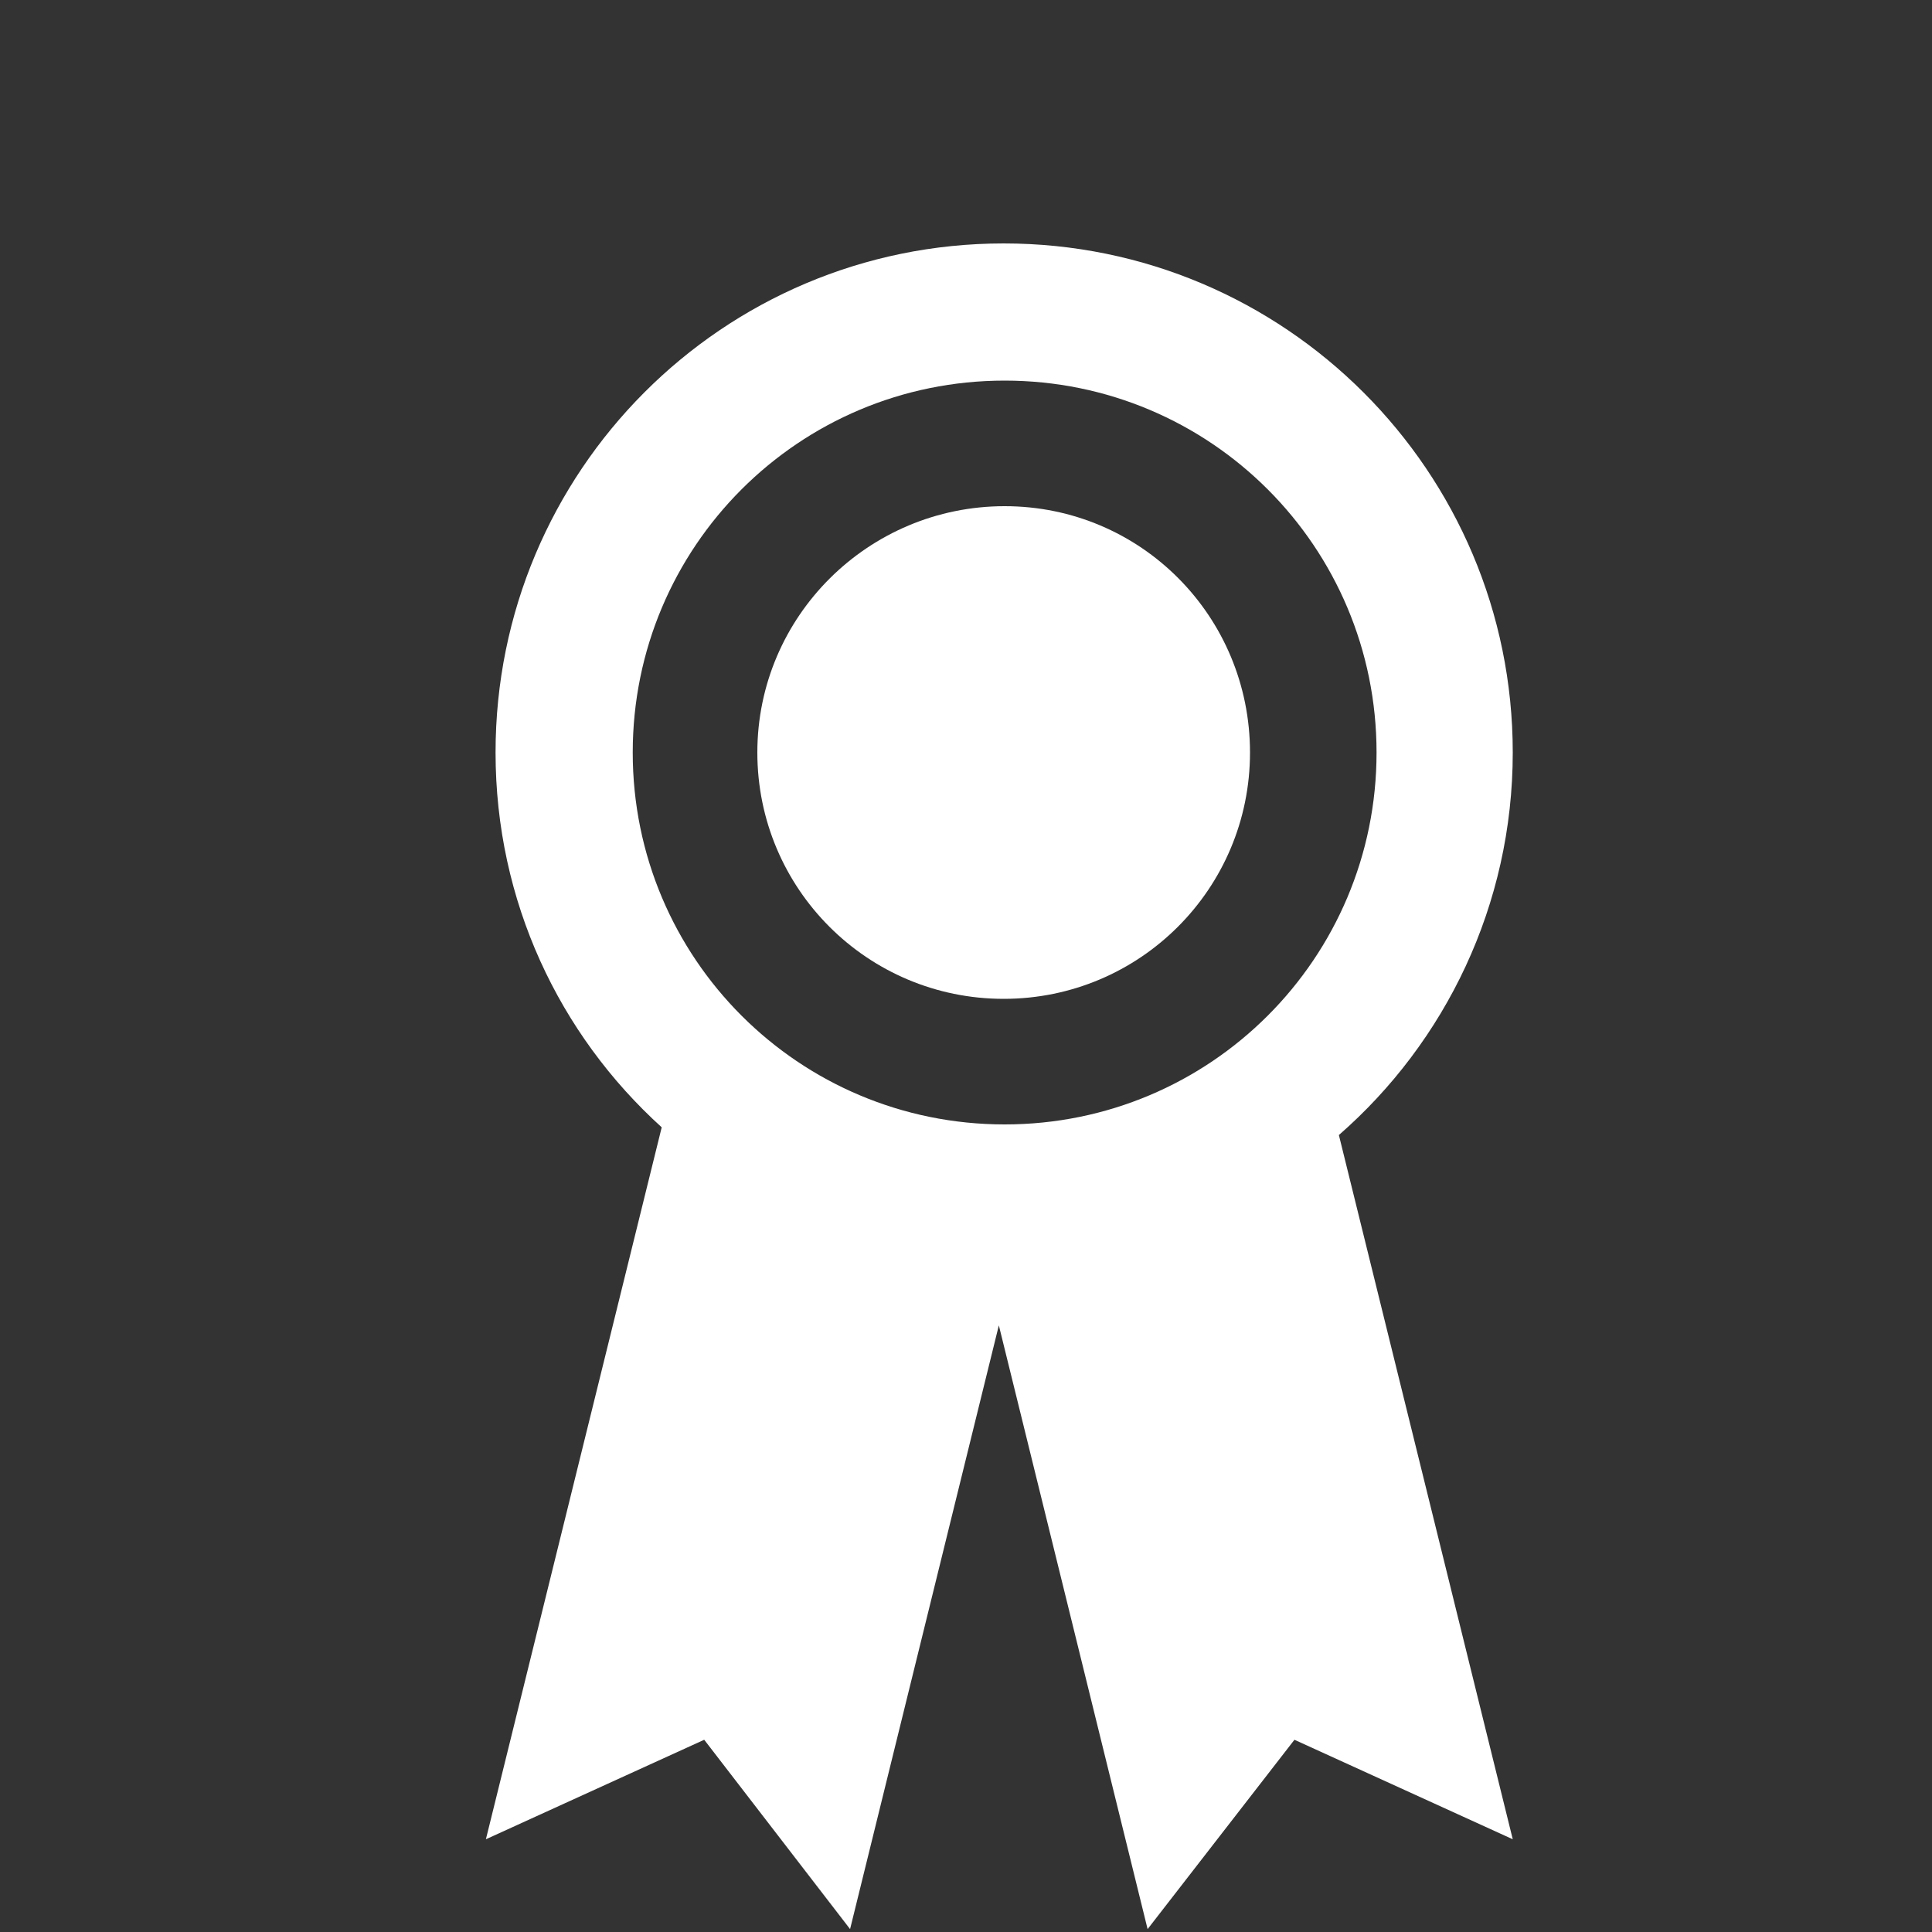
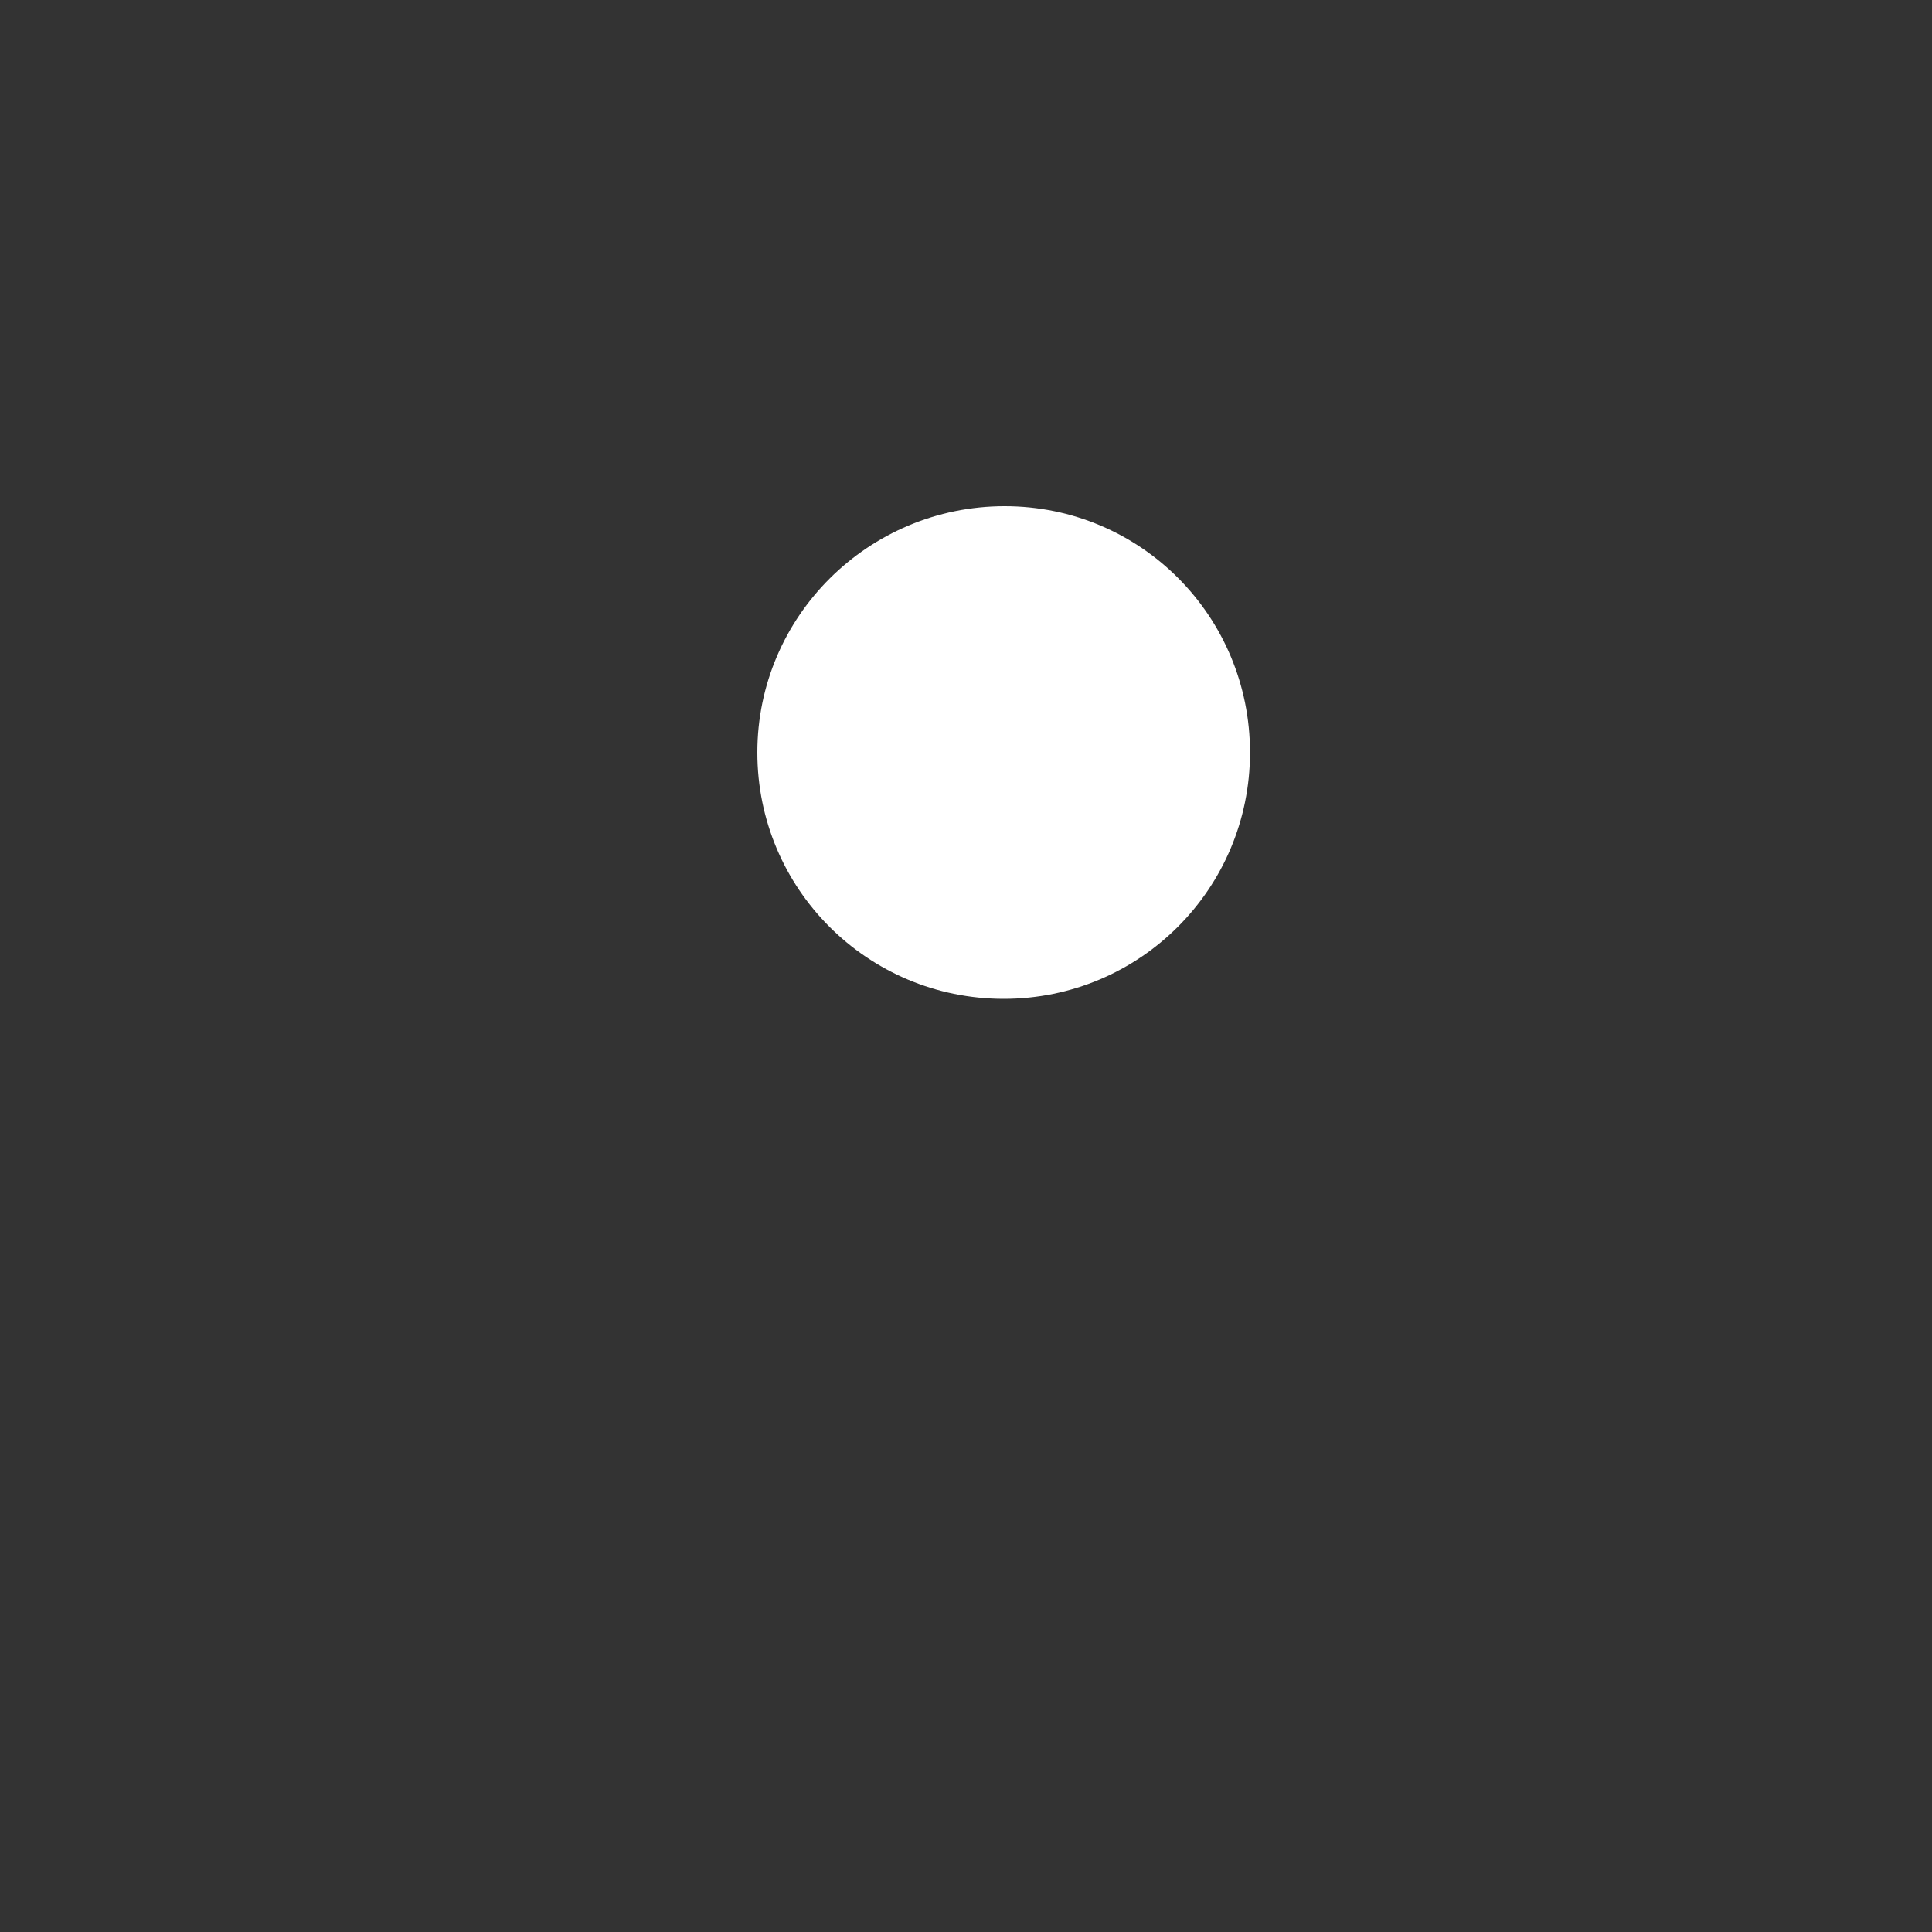
<svg xmlns="http://www.w3.org/2000/svg" version="1.1" id="图层_1" x="0px" y="0px" viewBox="0 0 200 200" style="enable-background:new 0 0 200 200;" xml:space="preserve">
  <rect x="0" y="0" width="200" height="200" fill="#333333" stroke="none" />
  <style type="text/css">
	.st0{fill:#FFFFFF;}
</style>
  <path class="st0" d="M78.4,77.9c0,14.1,11.4,25.5,25.5,25.5s25.5-11.4,25.5-25.5S118.1,52.4,104,52.4S78.4,63.8,78.4,77.9z" />
-   <path class="st0" d="M156.6,77.9c0-29.1-23.6-52.7-52.7-52.7S51.3,48.8,51.3,77.9c0,15.4,6.6,29.2,17.2,38.8l-18.2,73.7l22.6-10.3  L88,199.7l15.4-62.5l15.4,62.5l15.2-19.6l22.6,10.3l-18-72.9C149.6,107.9,156.6,93.7,156.6,77.9L156.6,77.9z M65.5,77.9  c0-21.3,17.2-38.5,38.5-38.5s38.5,17.2,38.5,38.5s-17.2,38.5-38.5,38.5S65.5,99.2,65.5,77.9z" />
</svg>